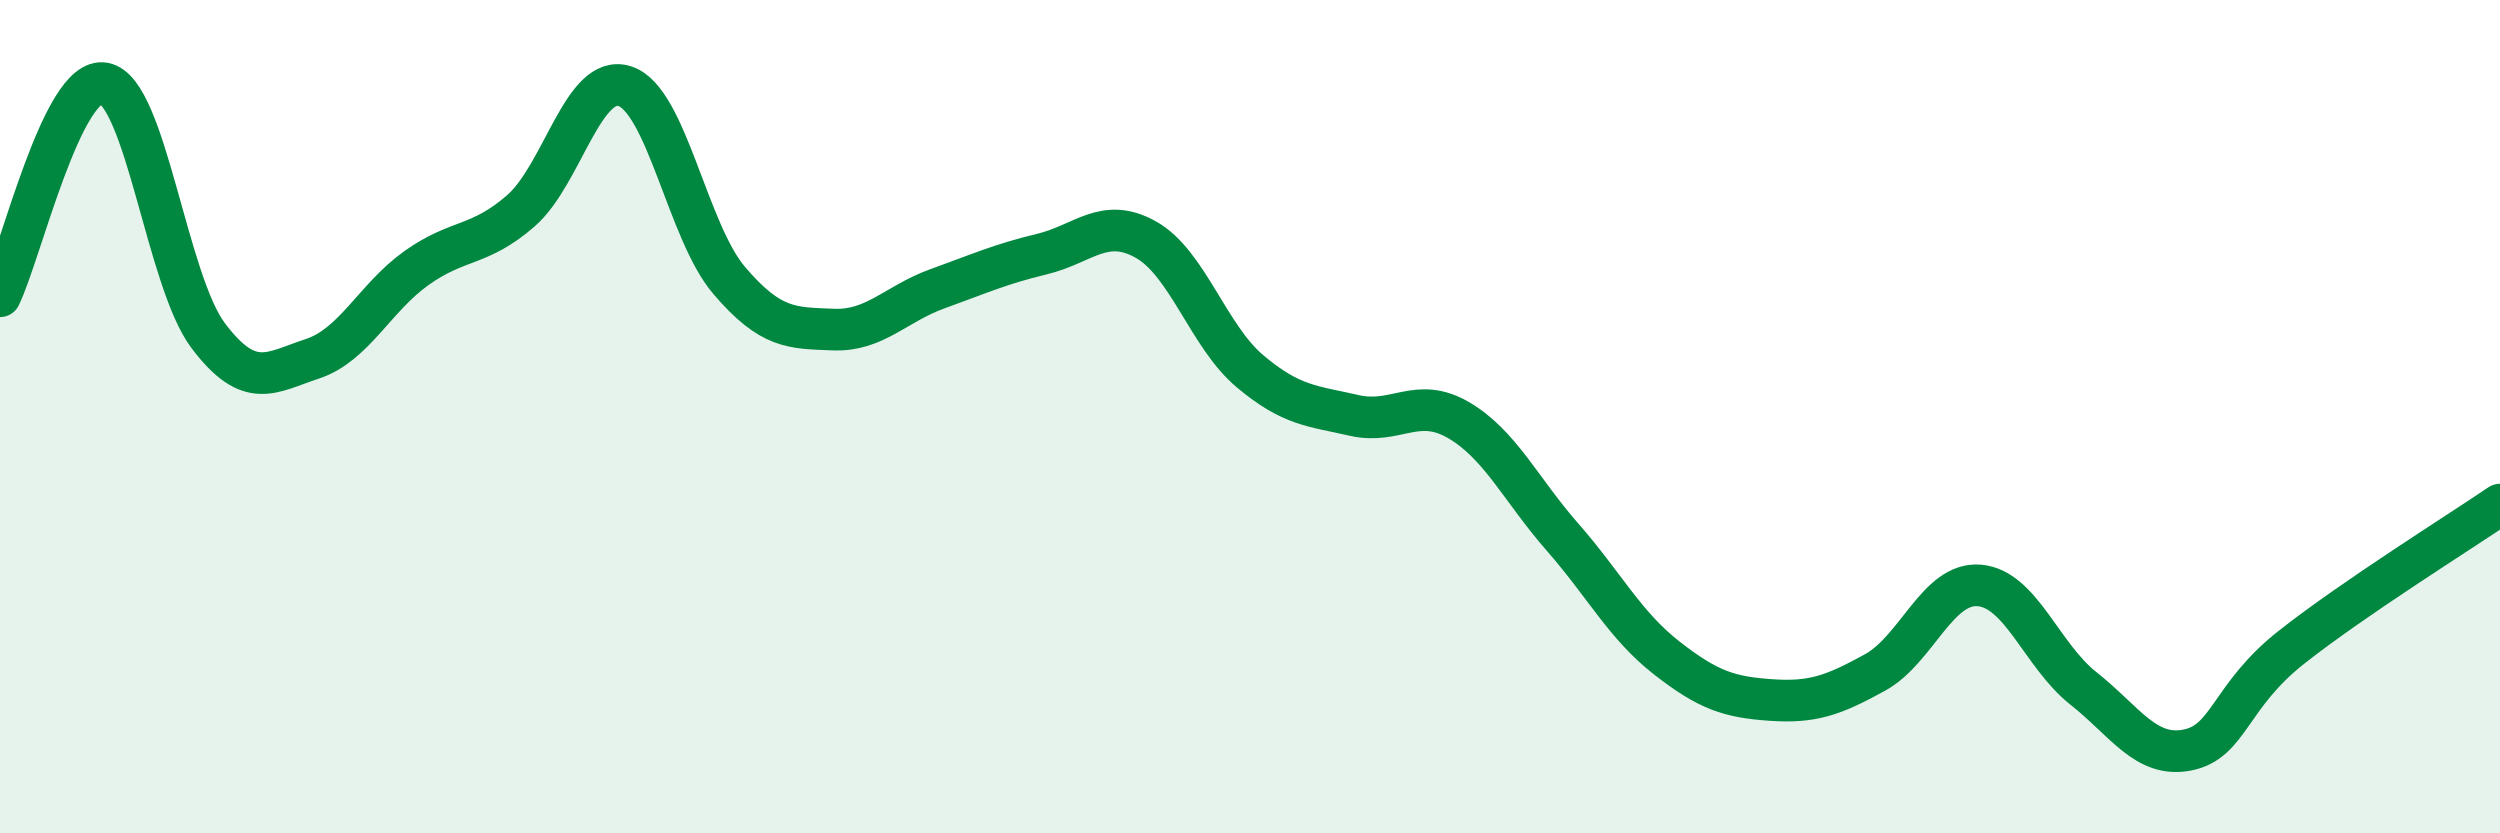
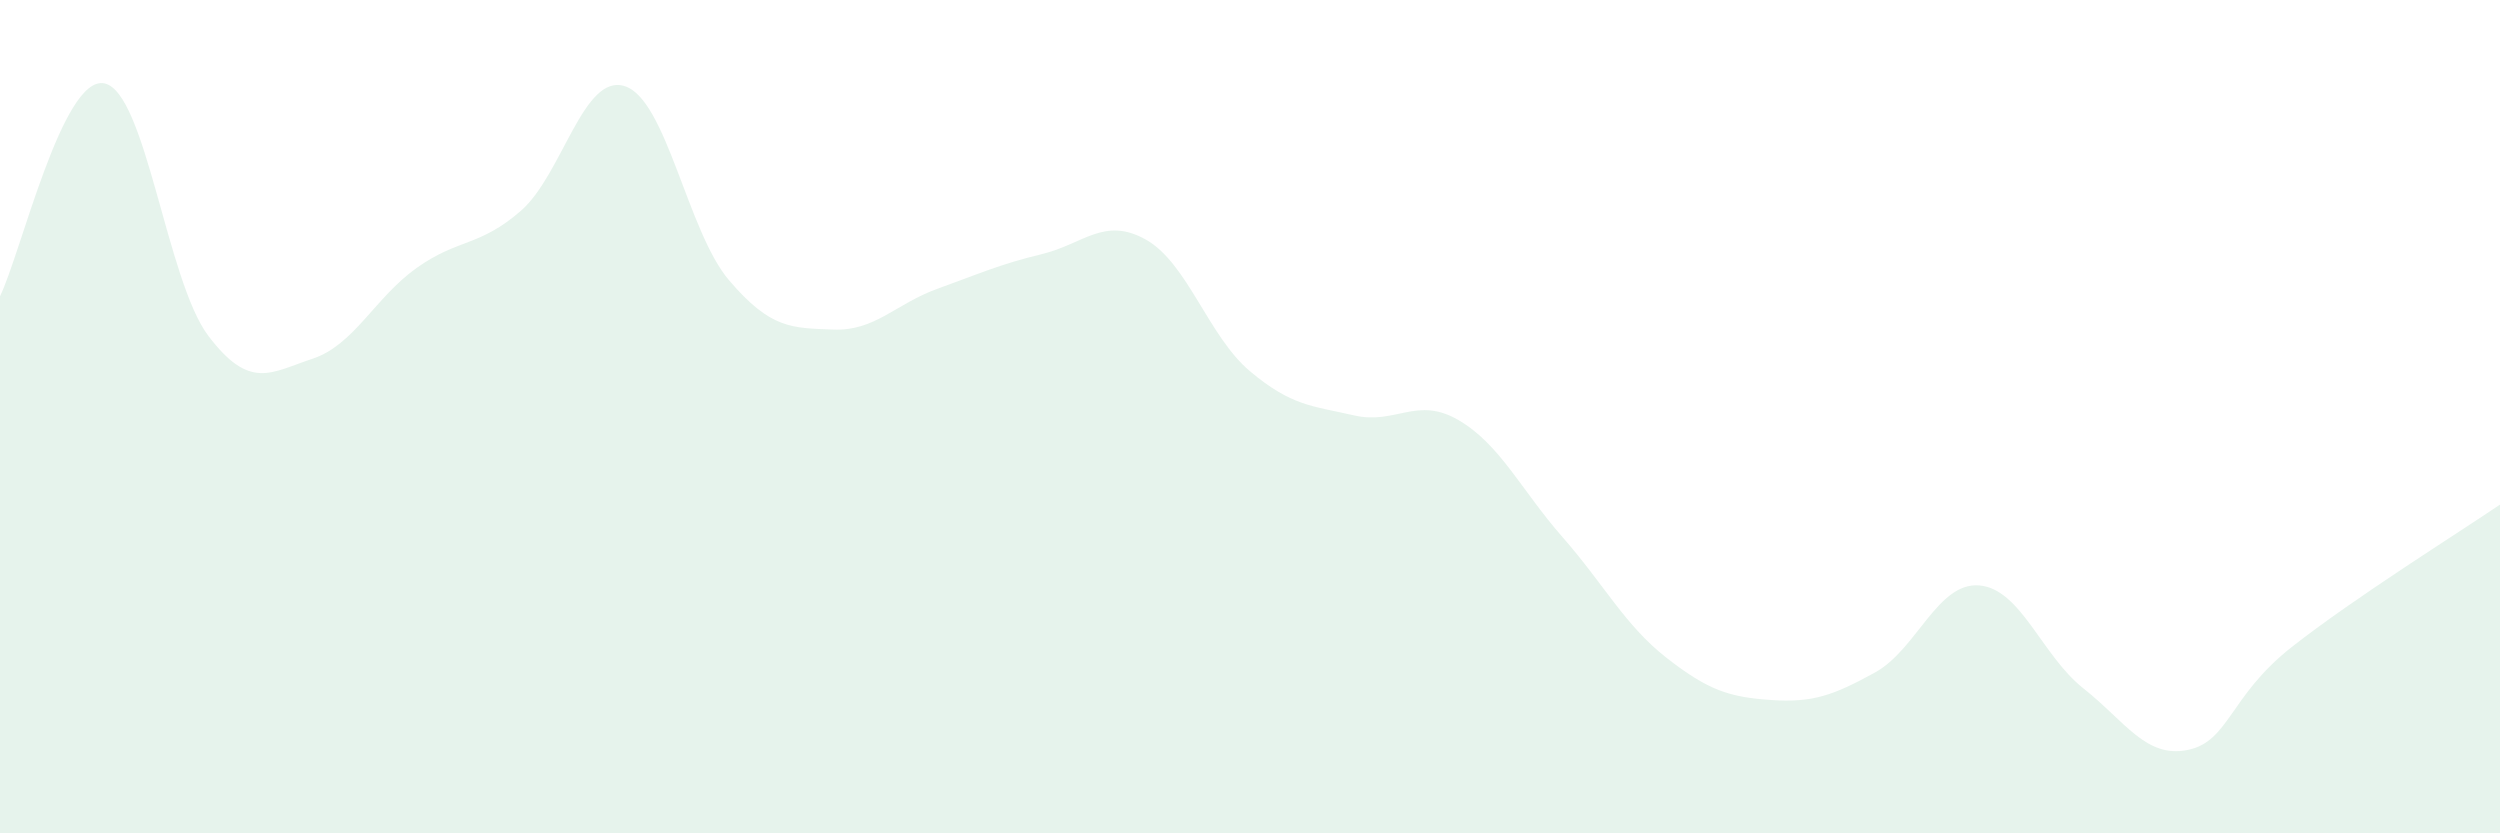
<svg xmlns="http://www.w3.org/2000/svg" width="60" height="20" viewBox="0 0 60 20">
  <path d="M 0,7.11 C 0.5,6.09 1.5,1.81 2.5,2 C 3.5,2.19 4,6.74 5,8.06 C 6,9.38 6.5,8.94 7.5,8.61 C 8.5,8.28 9,7.14 10,6.43 C 11,5.72 11.5,5.93 12.5,5.06 C 13.5,4.19 14,1.74 15,2.07 C 16,2.4 16.5,5.56 17.5,6.73 C 18.5,7.9 19,7.87 20,7.91 C 21,7.95 21.5,7.29 22.5,6.93 C 23.5,6.57 24,6.34 25,6.1 C 26,5.86 26.5,5.19 27.5,5.75 C 28.5,6.31 29,8.07 30,8.91 C 31,9.75 31.5,9.74 32.5,9.97 C 33.5,10.2 34,9.5 35,10.08 C 36,10.66 36.5,11.75 37.5,12.89 C 38.5,14.03 39,15.01 40,15.79 C 41,16.57 41.5,16.73 42.5,16.8 C 43.5,16.87 44,16.69 45,16.14 C 46,15.59 46.5,13.97 47.5,14.05 C 48.5,14.13 49,15.73 50,16.52 C 51,17.31 51.5,18.2 52.5,18 C 53.5,17.8 53.5,16.71 55,15.53 C 56.5,14.35 59,12.79 60,12.11L60 20L0 20Z" fill="#008740" opacity="0.1" stroke-linecap="round" stroke-linejoin="round" />
-   <path d="M 0,7.11 C 0.5,6.09 1.5,1.81 2.5,2 C 3.5,2.19 4,6.74 5,8.06 C 6,9.38 6.5,8.94 7.5,8.61 C 8.5,8.28 9,7.14 10,6.43 C 11,5.72 11.5,5.93 12.5,5.06 C 13.5,4.19 14,1.74 15,2.07 C 16,2.4 16.5,5.56 17.5,6.73 C 18.5,7.9 19,7.87 20,7.91 C 21,7.95 21.5,7.29 22.5,6.93 C 23.5,6.57 24,6.34 25,6.1 C 26,5.86 26.5,5.19 27.5,5.75 C 28.5,6.31 29,8.07 30,8.91 C 31,9.75 31.5,9.74 32.5,9.97 C 33.5,10.2 34,9.5 35,10.08 C 36,10.66 36.5,11.75 37.5,12.89 C 38.5,14.03 39,15.01 40,15.79 C 41,16.57 41.5,16.73 42.5,16.8 C 43.5,16.87 44,16.69 45,16.14 C 46,15.59 46.5,13.97 47.5,14.05 C 48.5,14.13 49,15.73 50,16.52 C 51,17.31 51.5,18.2 52.5,18 C 53.5,17.8 53.5,16.71 55,15.53 C 56.5,14.35 59,12.79 60,12.11" stroke="#008740" stroke-width="1" fill="none" stroke-linecap="round" stroke-linejoin="round" />
</svg>